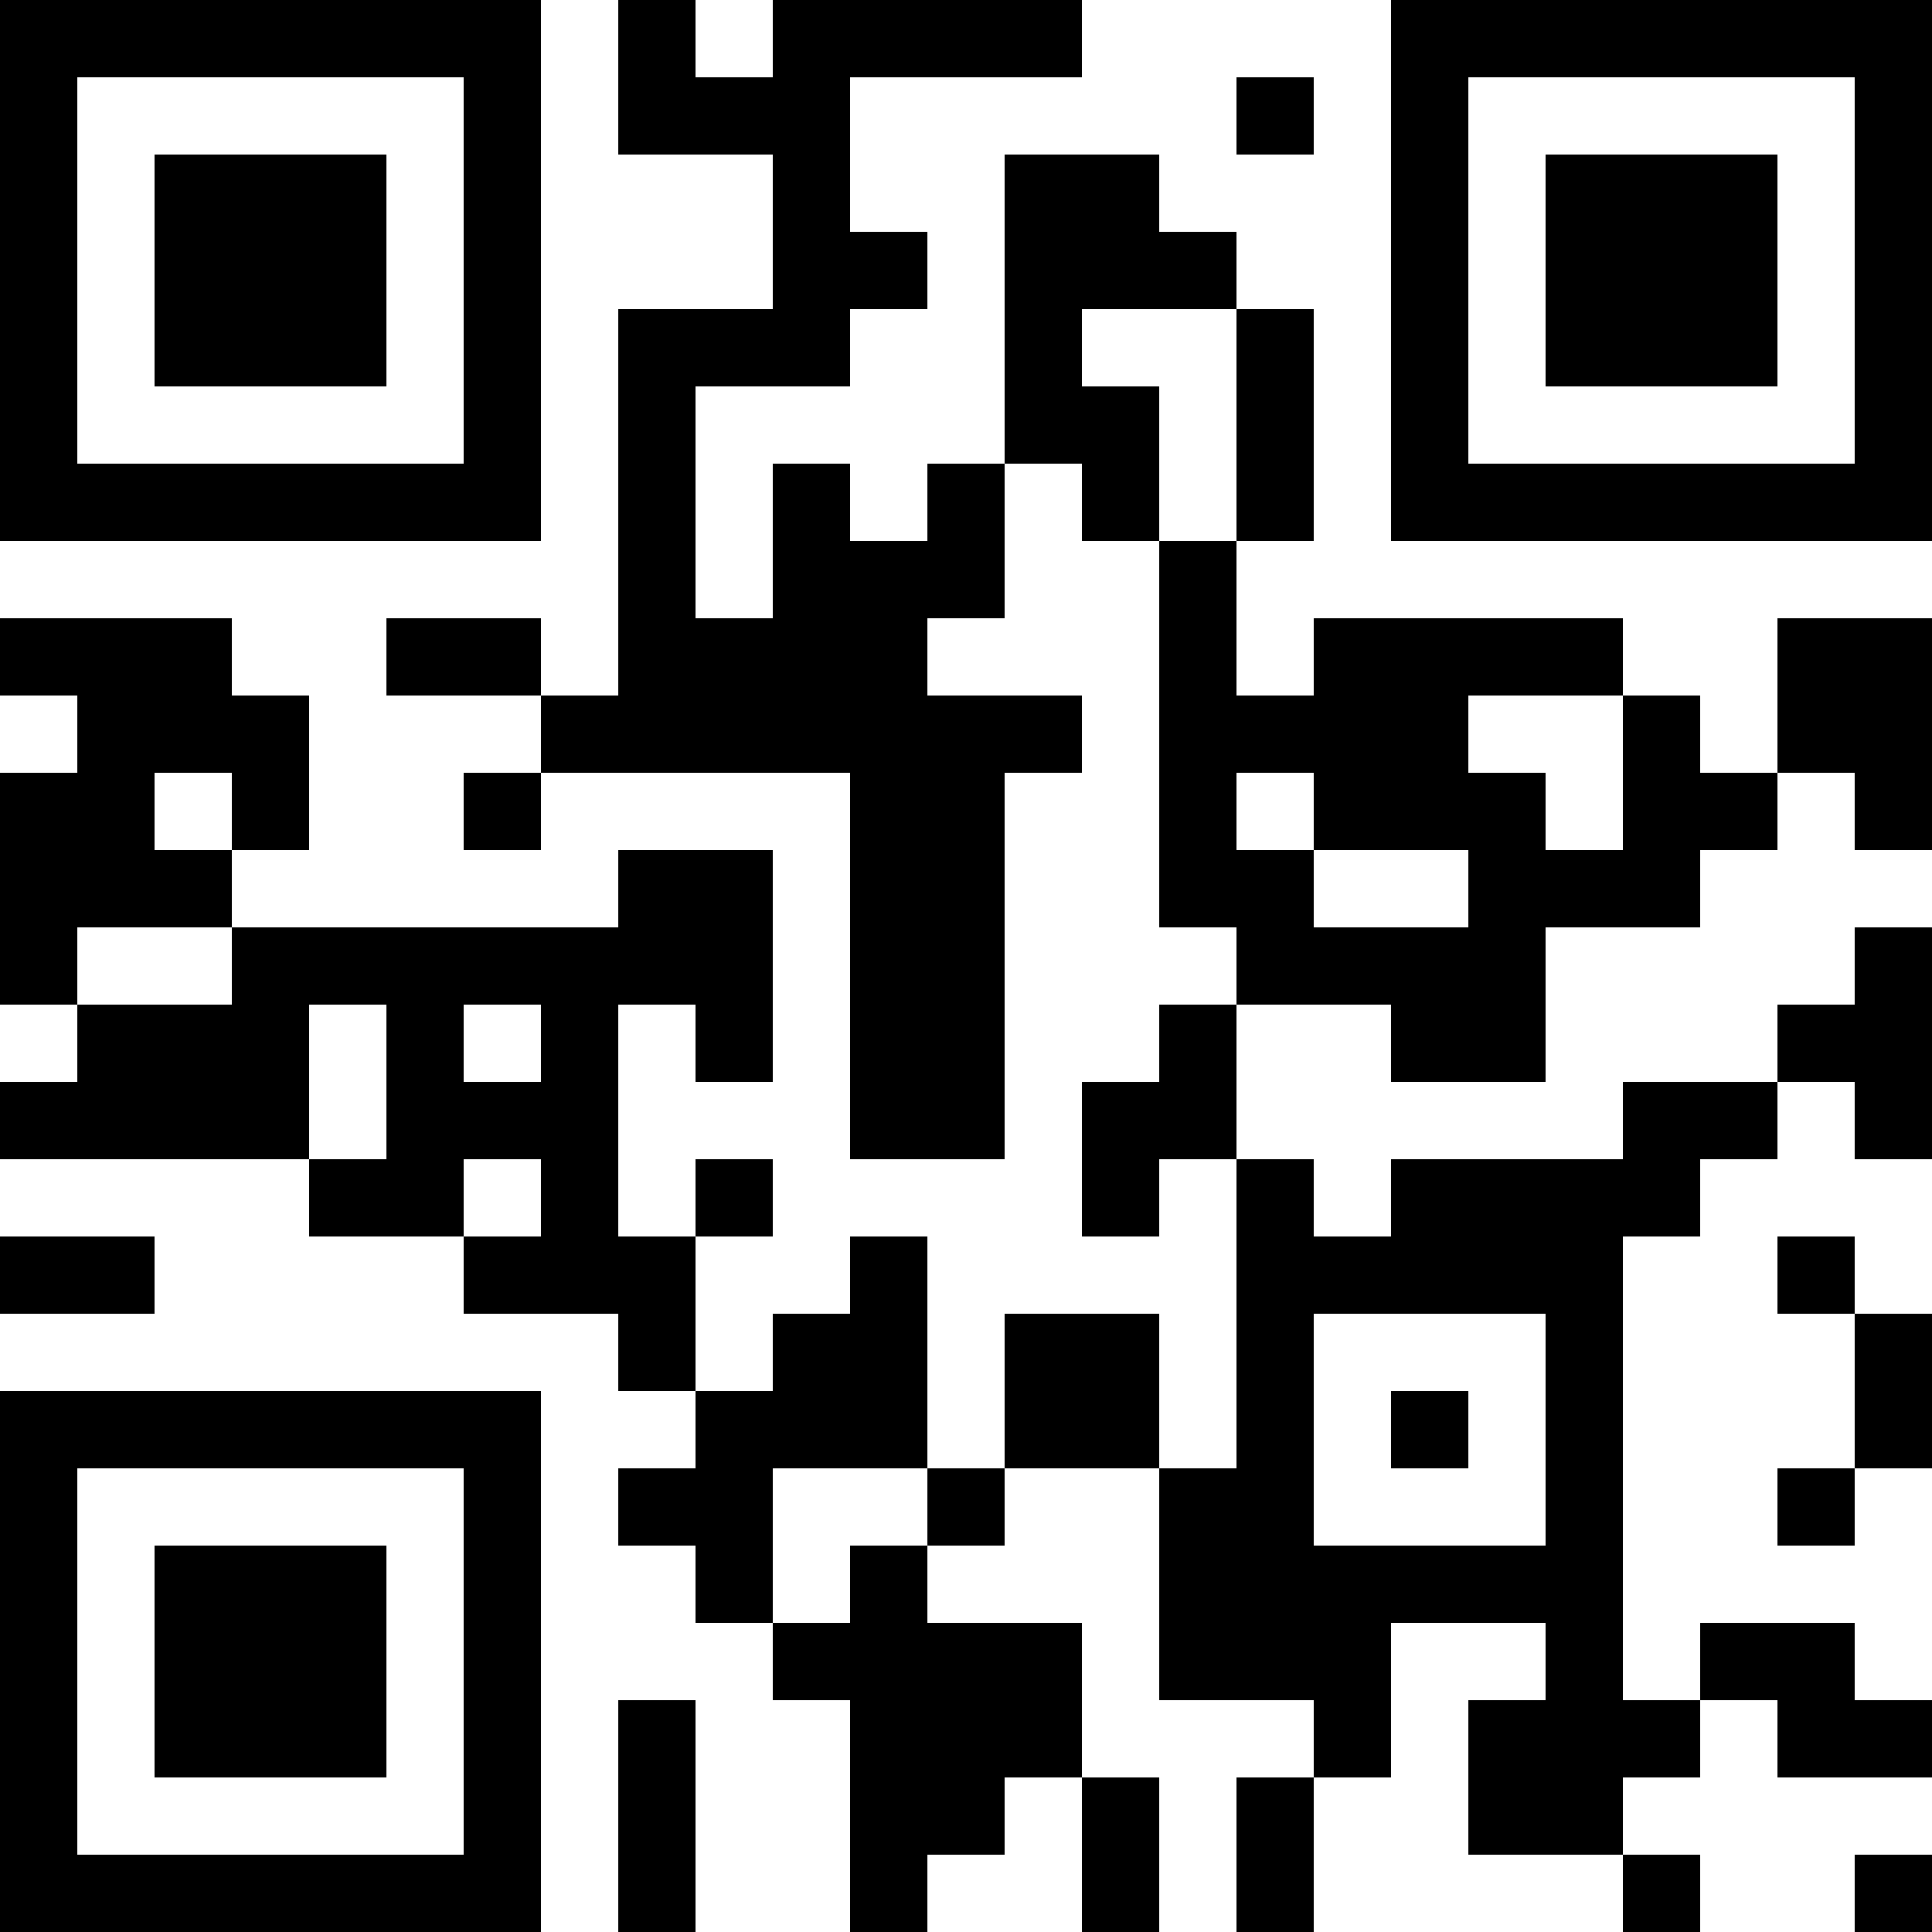
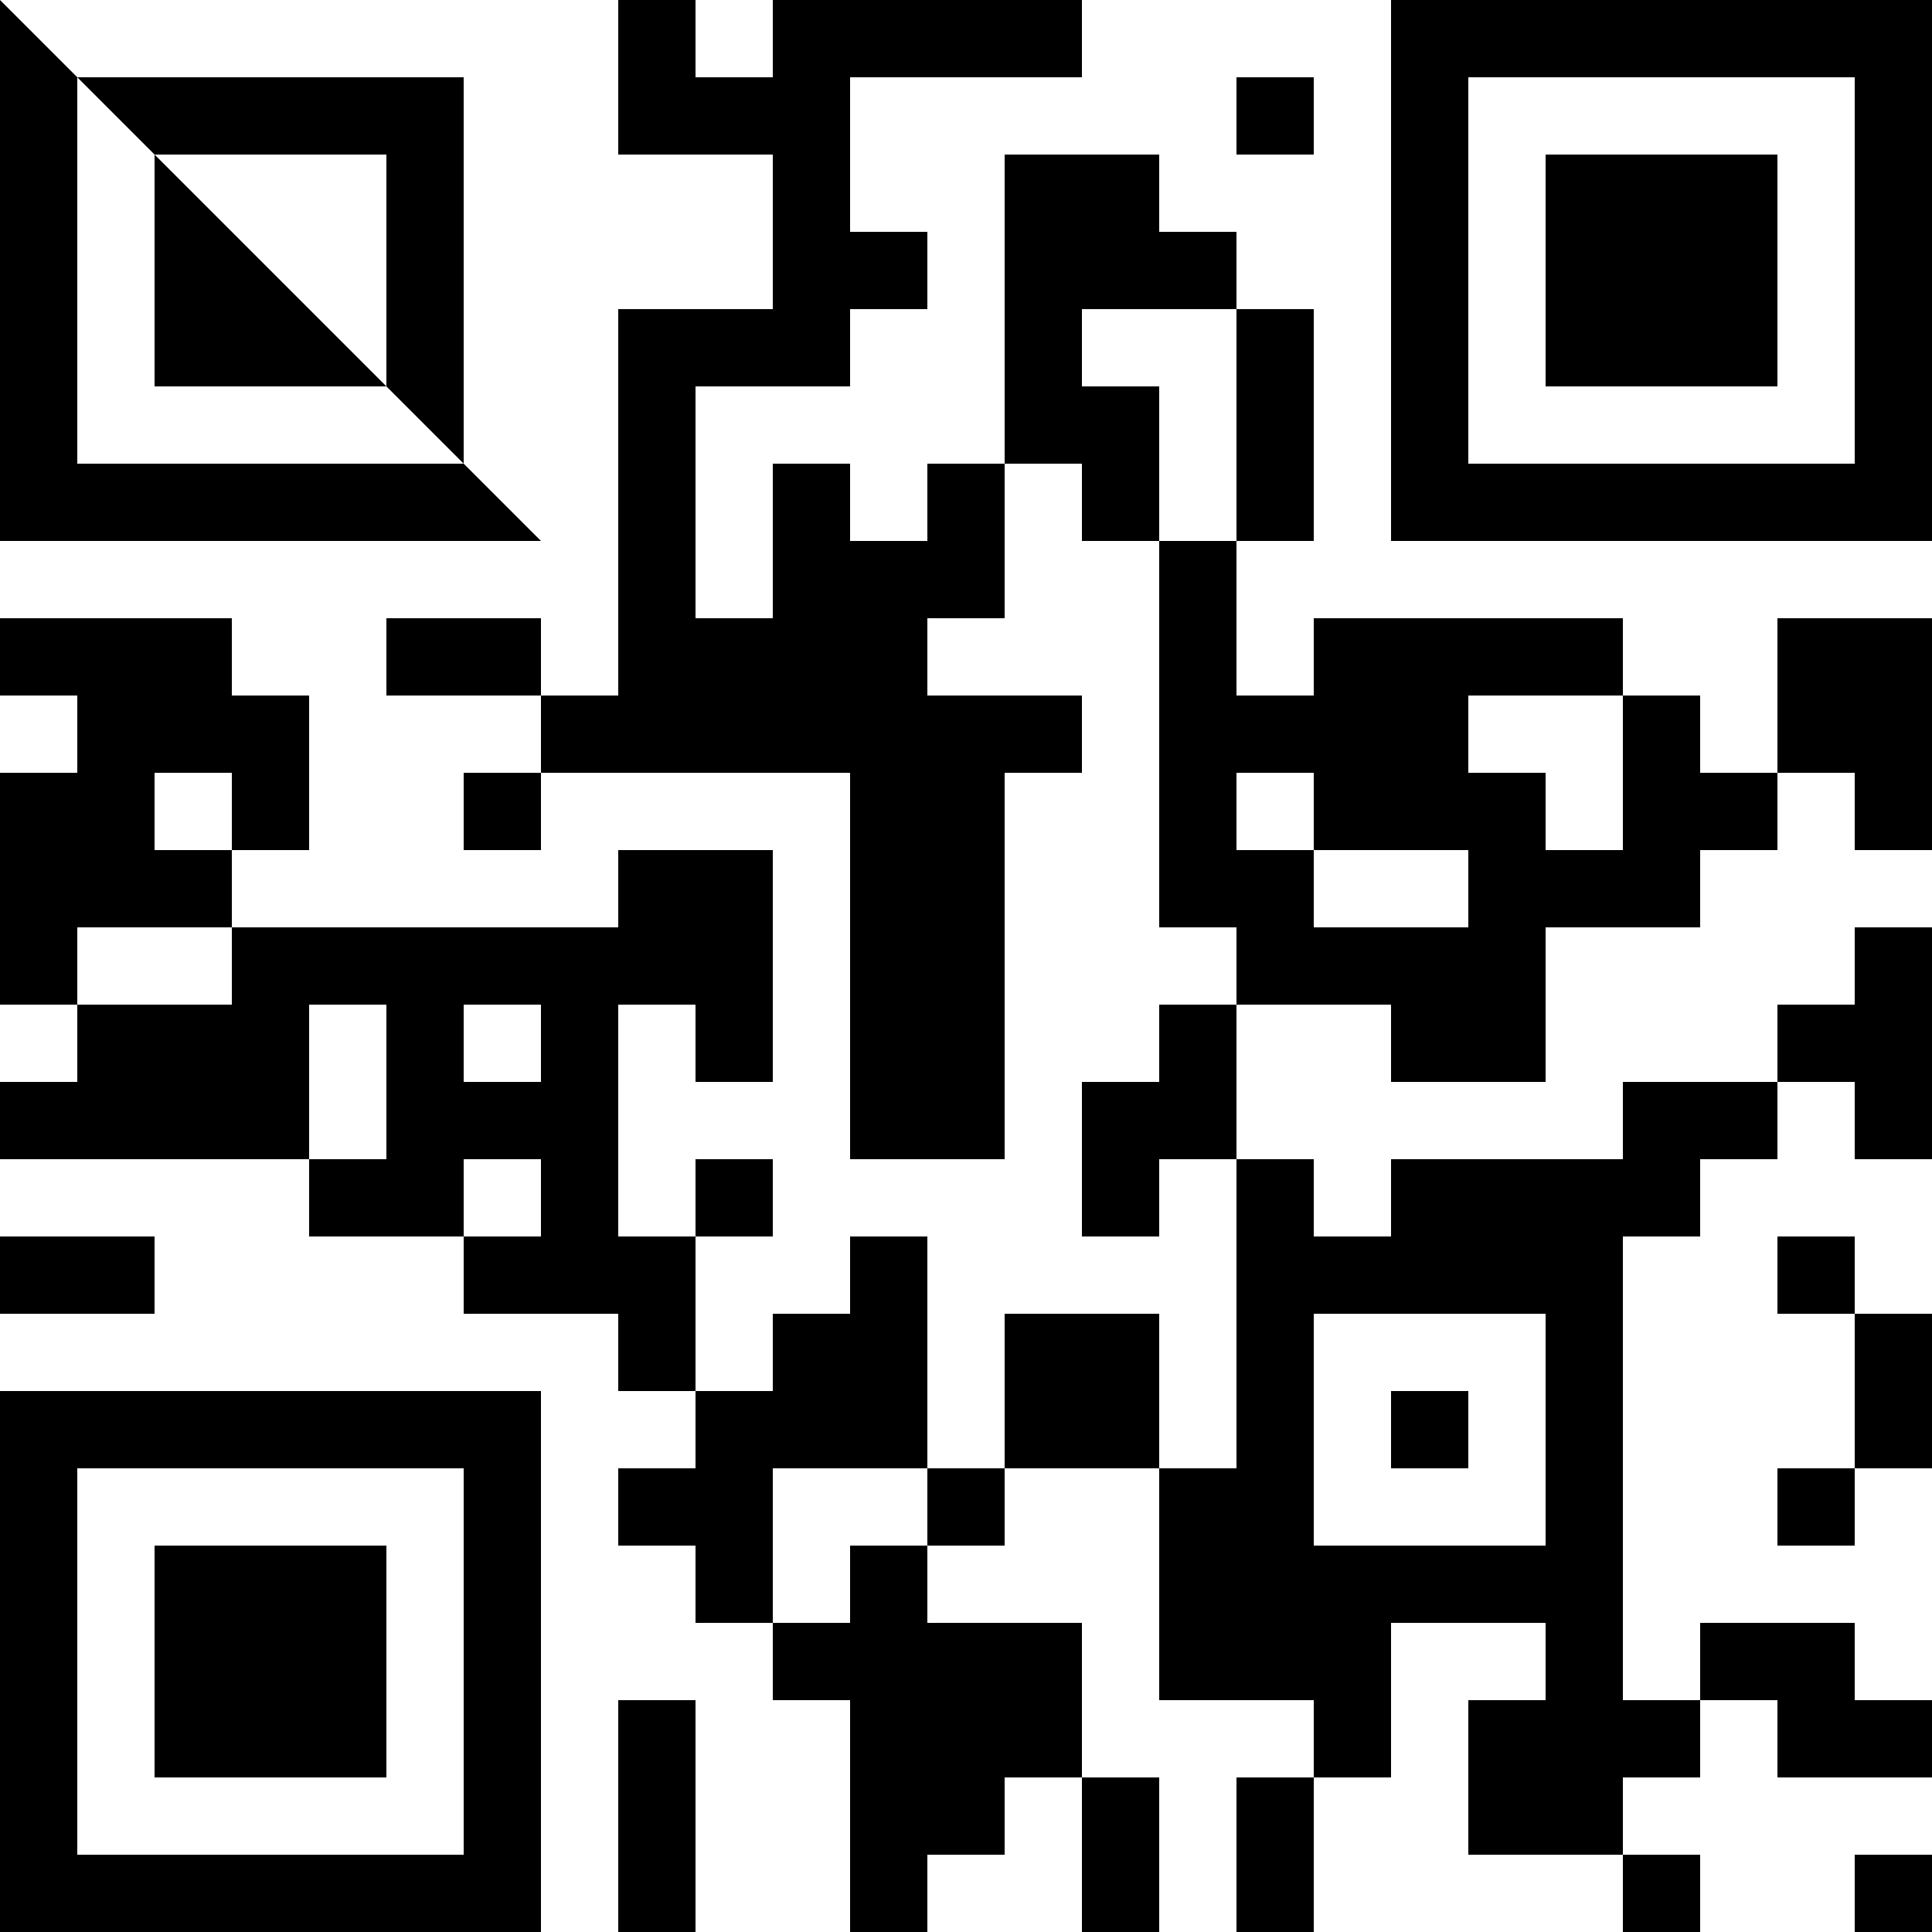
<svg xmlns="http://www.w3.org/2000/svg" version="1.1" width="1000" height="1000" viewBox="0 0 1000 1000">
-   <rect x="0" y="0" width="1000" height="1000" fill="#ffffff" />
  <g transform="scale(40)">
    <g transform="translate(0,0)">
-       <path fill-rule="evenodd" d="M8 0L8 2L10 2L10 4L8 4L8 9L7 9L7 8L5 8L5 9L7 9L7 10L6 10L6 11L7 11L7 10L11 10L11 15L13 15L13 10L14 10L14 9L12 9L12 8L13 8L13 6L14 6L14 7L15 7L15 12L16 12L16 13L15 13L15 14L14 14L14 16L15 16L15 15L16 15L16 19L15 19L15 17L13 17L13 19L12 19L12 16L11 16L11 17L10 17L10 18L9 18L9 16L10 16L10 15L9 15L9 16L8 16L8 13L9 13L9 14L10 14L10 11L8 11L8 12L3 12L3 11L4 11L4 9L3 9L3 8L0 8L0 9L1 9L1 10L0 10L0 13L1 13L1 14L0 14L0 15L4 15L4 16L6 16L6 17L8 17L8 18L9 18L9 19L8 19L8 20L9 20L9 21L10 21L10 22L11 22L11 25L12 25L12 24L13 24L13 23L14 23L14 25L15 25L15 23L14 23L14 21L12 21L12 20L13 20L13 19L15 19L15 22L17 22L17 23L16 23L16 25L17 25L17 23L18 23L18 21L20 21L20 22L19 22L19 24L21 24L21 25L22 25L22 24L21 24L21 23L22 23L22 22L23 22L23 23L25 23L25 22L24 22L24 21L22 21L22 22L21 22L21 16L22 16L22 15L23 15L23 14L24 14L24 15L25 15L25 12L24 12L24 13L23 13L23 14L21 14L21 15L18 15L18 16L17 16L17 15L16 15L16 13L18 13L18 14L20 14L20 12L22 12L22 11L23 11L23 10L24 10L24 11L25 11L25 8L23 8L23 10L22 10L22 9L21 9L21 8L17 8L17 9L16 9L16 7L17 7L17 4L16 4L16 3L15 3L15 2L13 2L13 6L12 6L12 7L11 7L11 6L10 6L10 8L9 8L9 5L11 5L11 4L12 4L12 3L11 3L11 1L14 1L14 0L10 0L10 1L9 1L9 0ZM16 1L16 2L17 2L17 1ZM14 4L14 5L15 5L15 7L16 7L16 4ZM19 9L19 10L20 10L20 11L21 11L21 9ZM2 10L2 11L3 11L3 10ZM16 10L16 11L17 11L17 12L19 12L19 11L17 11L17 10ZM1 12L1 13L3 13L3 12ZM4 13L4 15L5 15L5 13ZM6 13L6 14L7 14L7 13ZM6 15L6 16L7 16L7 15ZM0 16L0 17L2 17L2 16ZM23 16L23 17L24 17L24 19L23 19L23 20L24 20L24 19L25 19L25 17L24 17L24 16ZM17 17L17 20L20 20L20 17ZM18 18L18 19L19 19L19 18ZM10 19L10 21L11 21L11 20L12 20L12 19ZM8 22L8 25L9 25L9 22ZM24 24L24 25L25 25L25 24ZM0 0L0 7L7 7L7 0ZM1 1L1 6L6 6L6 1ZM2 2L2 5L5 5L5 2ZM18 0L18 7L25 7L25 0ZM19 1L19 6L24 6L24 1ZM20 2L20 5L23 5L23 2ZM0 18L0 25L7 25L7 18ZM1 19L1 24L6 24L6 19ZM2 20L2 23L5 23L5 20Z" fill="#000000" />
+       <path fill-rule="evenodd" d="M8 0L8 2L10 2L10 4L8 4L8 9L7 9L7 8L5 8L5 9L7 9L7 10L6 10L6 11L7 11L7 10L11 10L11 15L13 15L13 10L14 10L14 9L12 9L12 8L13 8L13 6L14 6L14 7L15 7L15 12L16 12L16 13L15 13L15 14L14 14L14 16L15 16L15 15L16 15L16 19L15 19L15 17L13 17L13 19L12 19L12 16L11 16L11 17L10 17L10 18L9 18L9 16L10 16L10 15L9 15L9 16L8 16L8 13L9 13L9 14L10 14L10 11L8 11L8 12L3 12L3 11L4 11L4 9L3 9L3 8L0 8L0 9L1 9L1 10L0 10L0 13L1 13L1 14L0 14L0 15L4 15L4 16L6 16L6 17L8 17L8 18L9 18L9 19L8 19L8 20L9 20L9 21L10 21L10 22L11 22L11 25L12 25L12 24L13 24L13 23L14 23L14 25L15 25L15 23L14 23L14 21L12 21L12 20L13 20L13 19L15 19L15 22L17 22L17 23L16 23L16 25L17 25L17 23L18 23L18 21L20 21L20 22L19 22L19 24L21 24L21 25L22 25L22 24L21 24L21 23L22 23L22 22L23 22L23 23L25 23L25 22L24 22L24 21L22 21L22 22L21 22L21 16L22 16L22 15L23 15L23 14L24 14L24 15L25 15L25 12L24 12L24 13L23 13L23 14L21 14L21 15L18 15L18 16L17 16L17 15L16 15L16 13L18 13L18 14L20 14L20 12L22 12L22 11L23 11L23 10L24 10L24 11L25 11L25 8L23 8L23 10L22 10L22 9L21 9L21 8L17 8L17 9L16 9L16 7L17 7L17 4L16 4L16 3L15 3L15 2L13 2L13 6L12 6L12 7L11 7L11 6L10 6L10 8L9 8L9 5L11 5L11 4L12 4L12 3L11 3L11 1L14 1L14 0L10 0L10 1L9 1L9 0ZM16 1L16 2L17 2L17 1ZM14 4L14 5L15 5L15 7L16 7L16 4ZM19 9L19 10L20 10L20 11L21 11L21 9ZM2 10L2 11L3 11L3 10ZM16 10L16 11L17 11L17 12L19 12L19 11L17 11L17 10ZM1 12L1 13L3 13L3 12ZM4 13L4 15L5 15L5 13ZM6 13L6 14L7 14L7 13ZM6 15L6 16L7 16L7 15ZM0 16L0 17L2 17L2 16ZM23 16L23 17L24 17L24 19L23 19L23 20L24 20L24 19L25 19L25 17L24 17L24 16ZM17 17L17 20L20 20L20 17ZM18 18L18 19L19 19L19 18ZM10 19L10 21L11 21L11 20L12 20L12 19ZM8 22L8 25L9 25L9 22ZM24 24L24 25L25 25L25 24ZM0 0L0 7L7 7ZM1 1L1 6L6 6L6 1ZM2 2L2 5L5 5L5 2ZM18 0L18 7L25 7L25 0ZM19 1L19 6L24 6L24 1ZM20 2L20 5L23 5L23 2ZM0 18L0 25L7 25L7 18ZM1 19L1 24L6 24L6 19ZM2 20L2 23L5 23L5 20Z" fill="#000000" />
    </g>
  </g>
</svg>